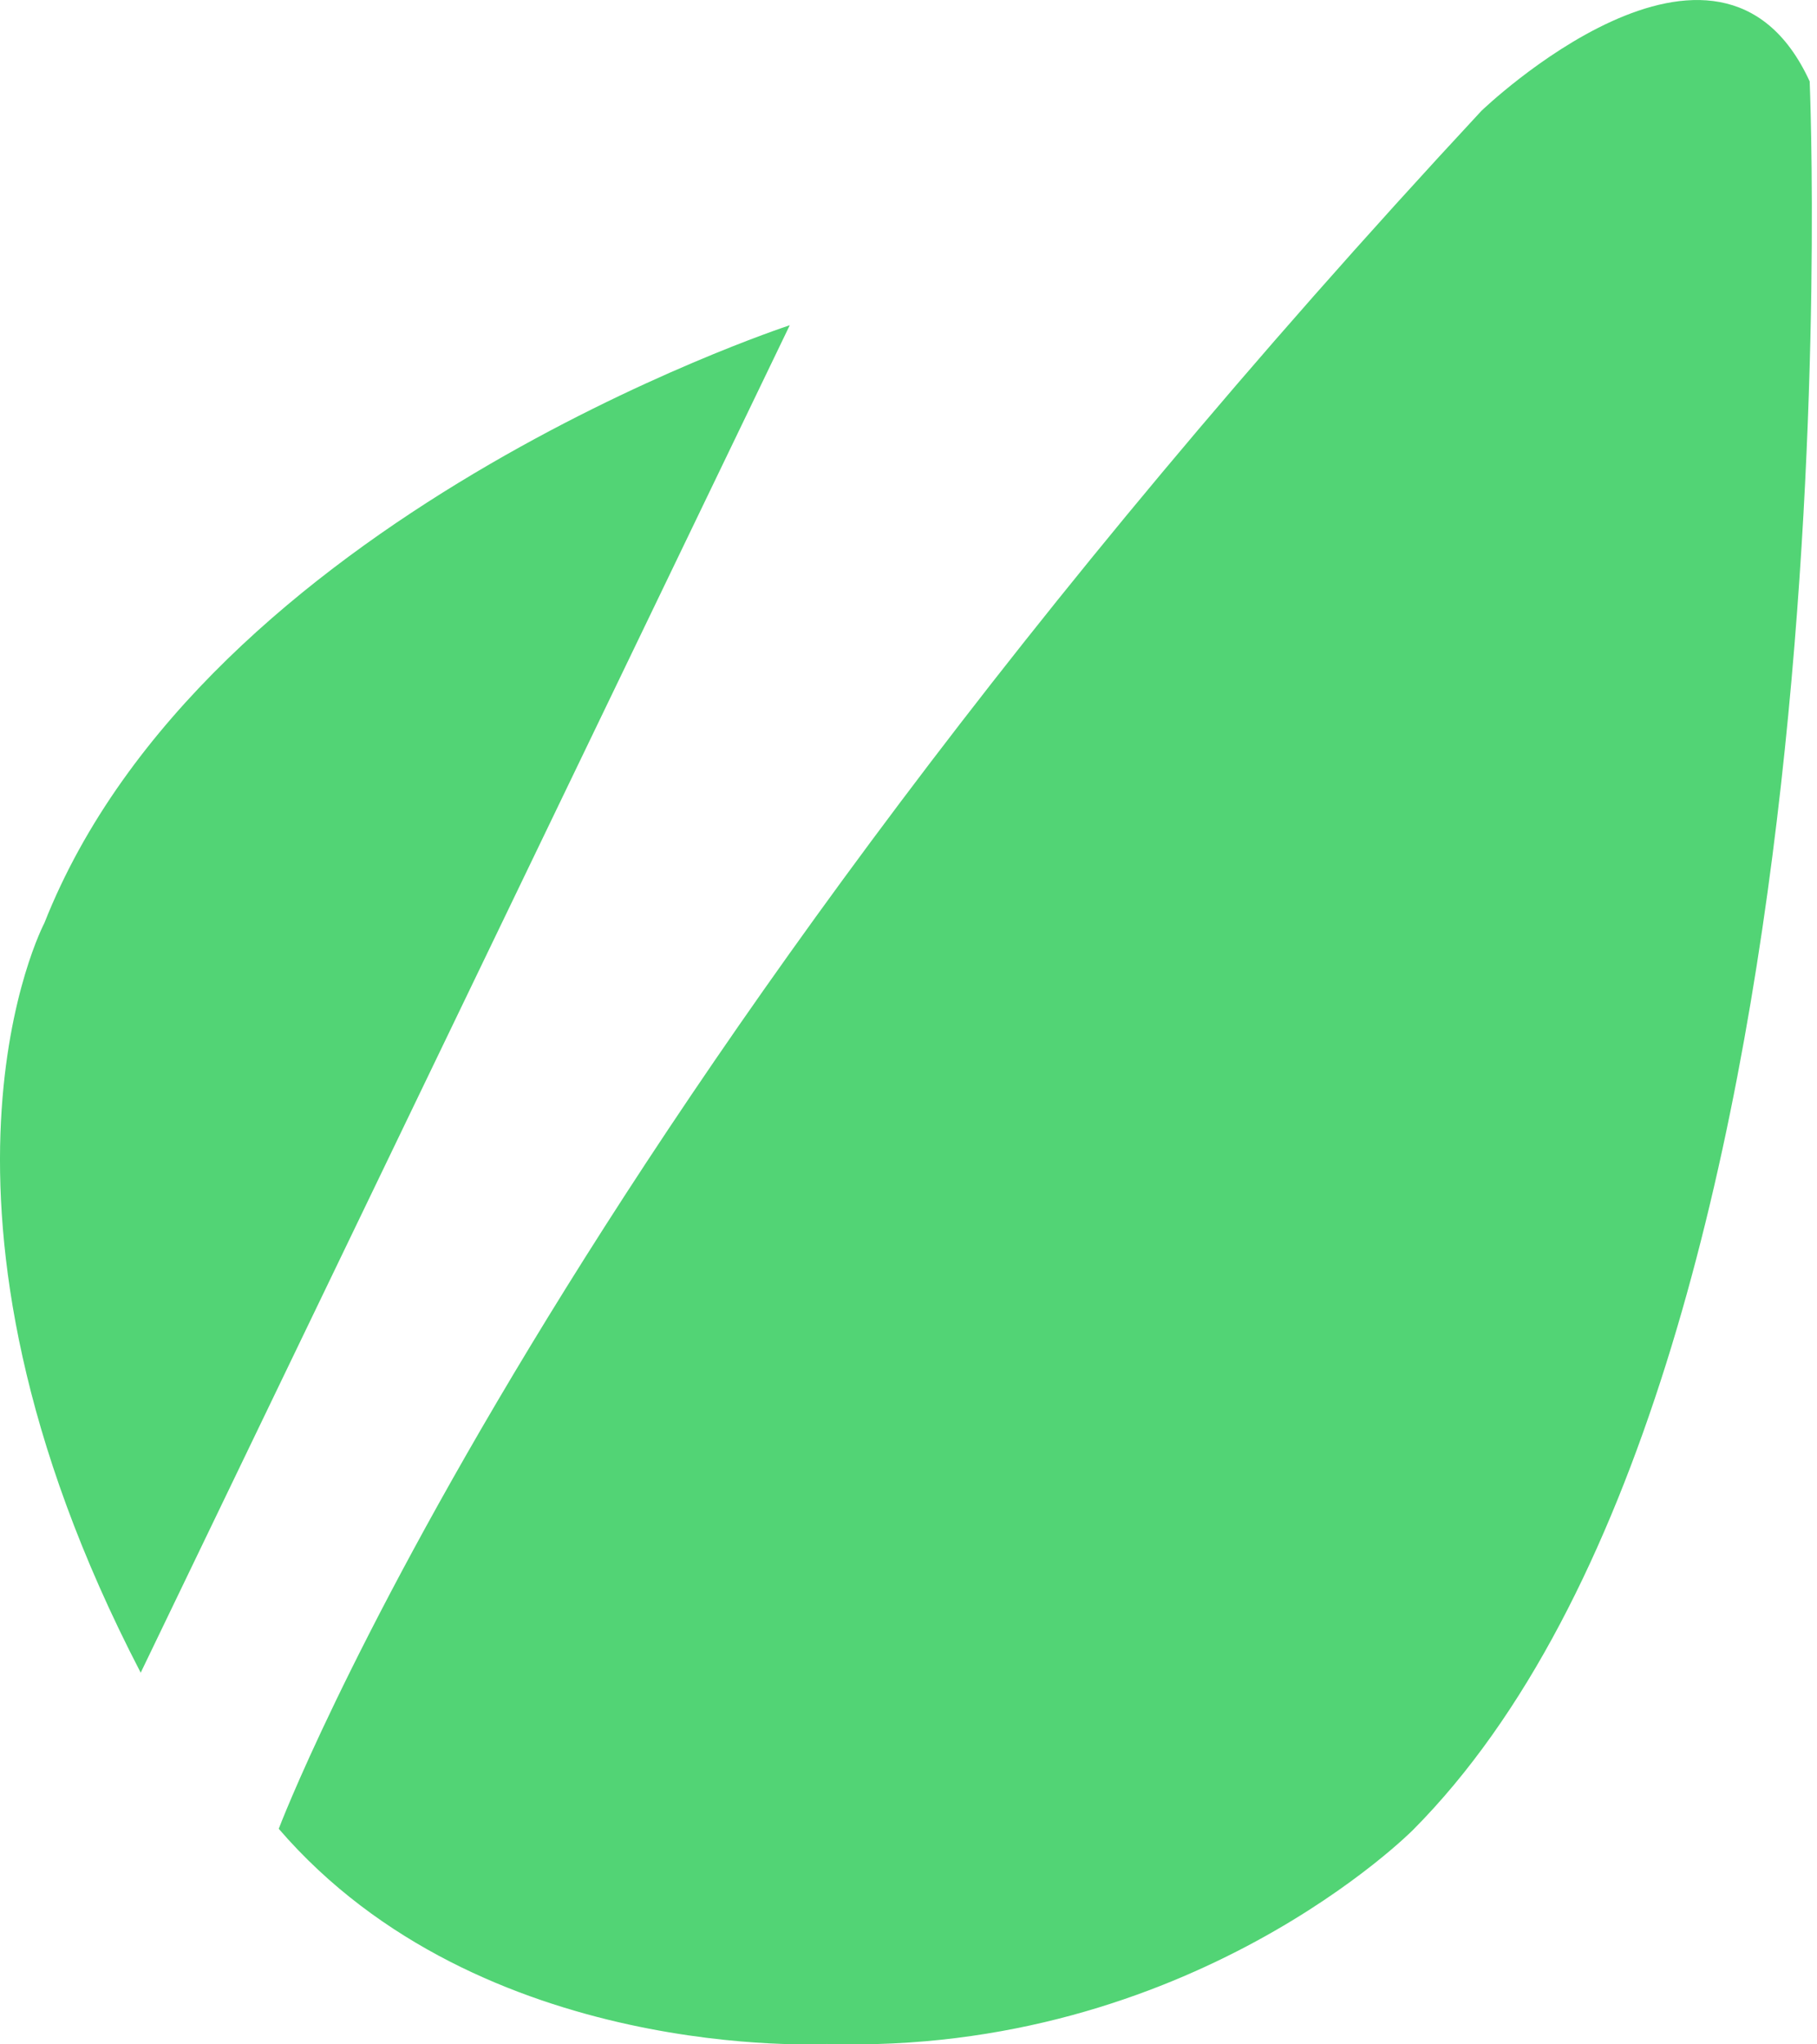
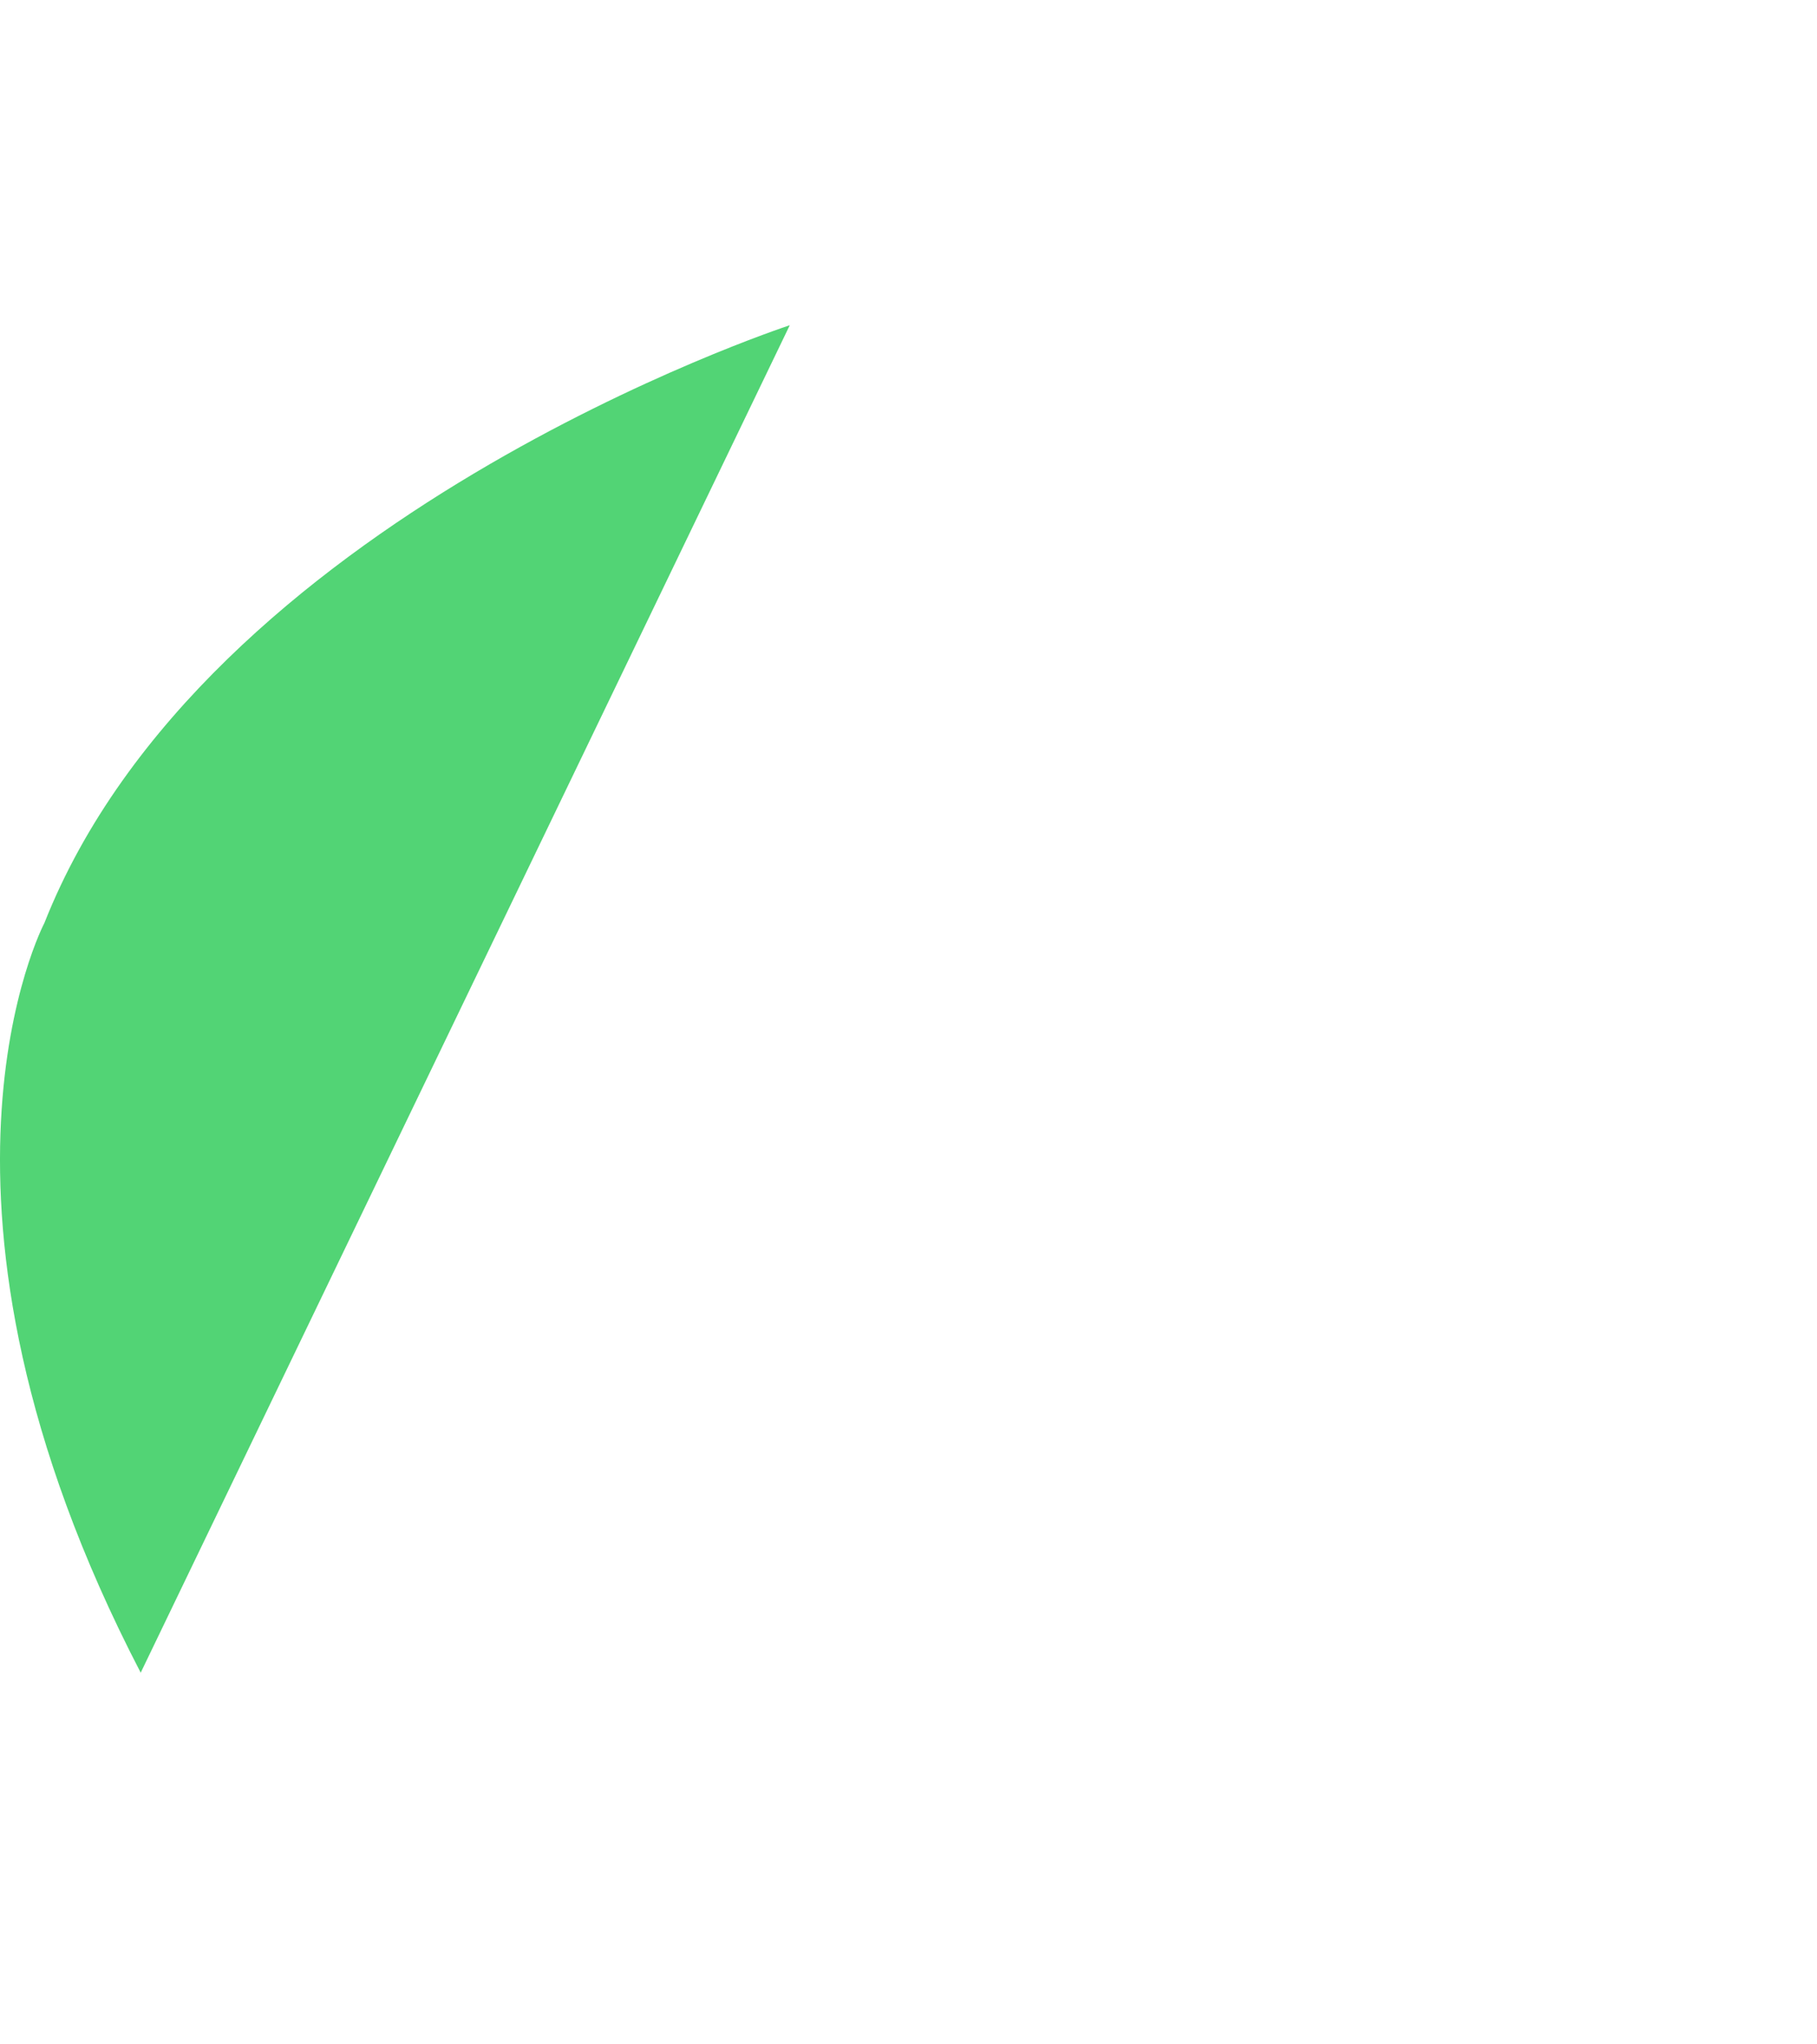
<svg xmlns="http://www.w3.org/2000/svg" width="32px" height="36px" viewBox="0 0 32 36" version="1.1">
  <title>envato</title>
  <g id="Business" stroke="none" stroke-width="1" fill="none" fill-rule="evenodd">
    <g id="home" transform="translate(-858, -1965)" fill="#52D475" fill-rule="nonzero">
      <g id="project" transform="translate(-10, 1711)">
        <g id="Group-14" transform="translate(865, 254)">
          <g id="Group-12">
            <g id="envato" transform="translate(3, 0)">
-               <path d="M26.089,1.953 C9.665,19.621 4.909,32.204 4.909,32.204 C8.476,36.341 14.556,35.993 14.556,35.993 C20.964,36.193 24.888,32.221 24.888,32.221 C32.851,24.204 31.871,1.433 31.871,1.433 C30.262,-2.07 26.089,1.953 26.089,1.953 Z" id="Path" />
              <path d="M0.782,16.253 C0.782,16.253 -1.824,21.174 2.478,29.455 L13.909,5.727 C13.779,5.772 3.598,9.126 0.782,16.253 Z" id="Path" />
            </g>
          </g>
        </g>
      </g>
    </g>
  </g>
</svg>